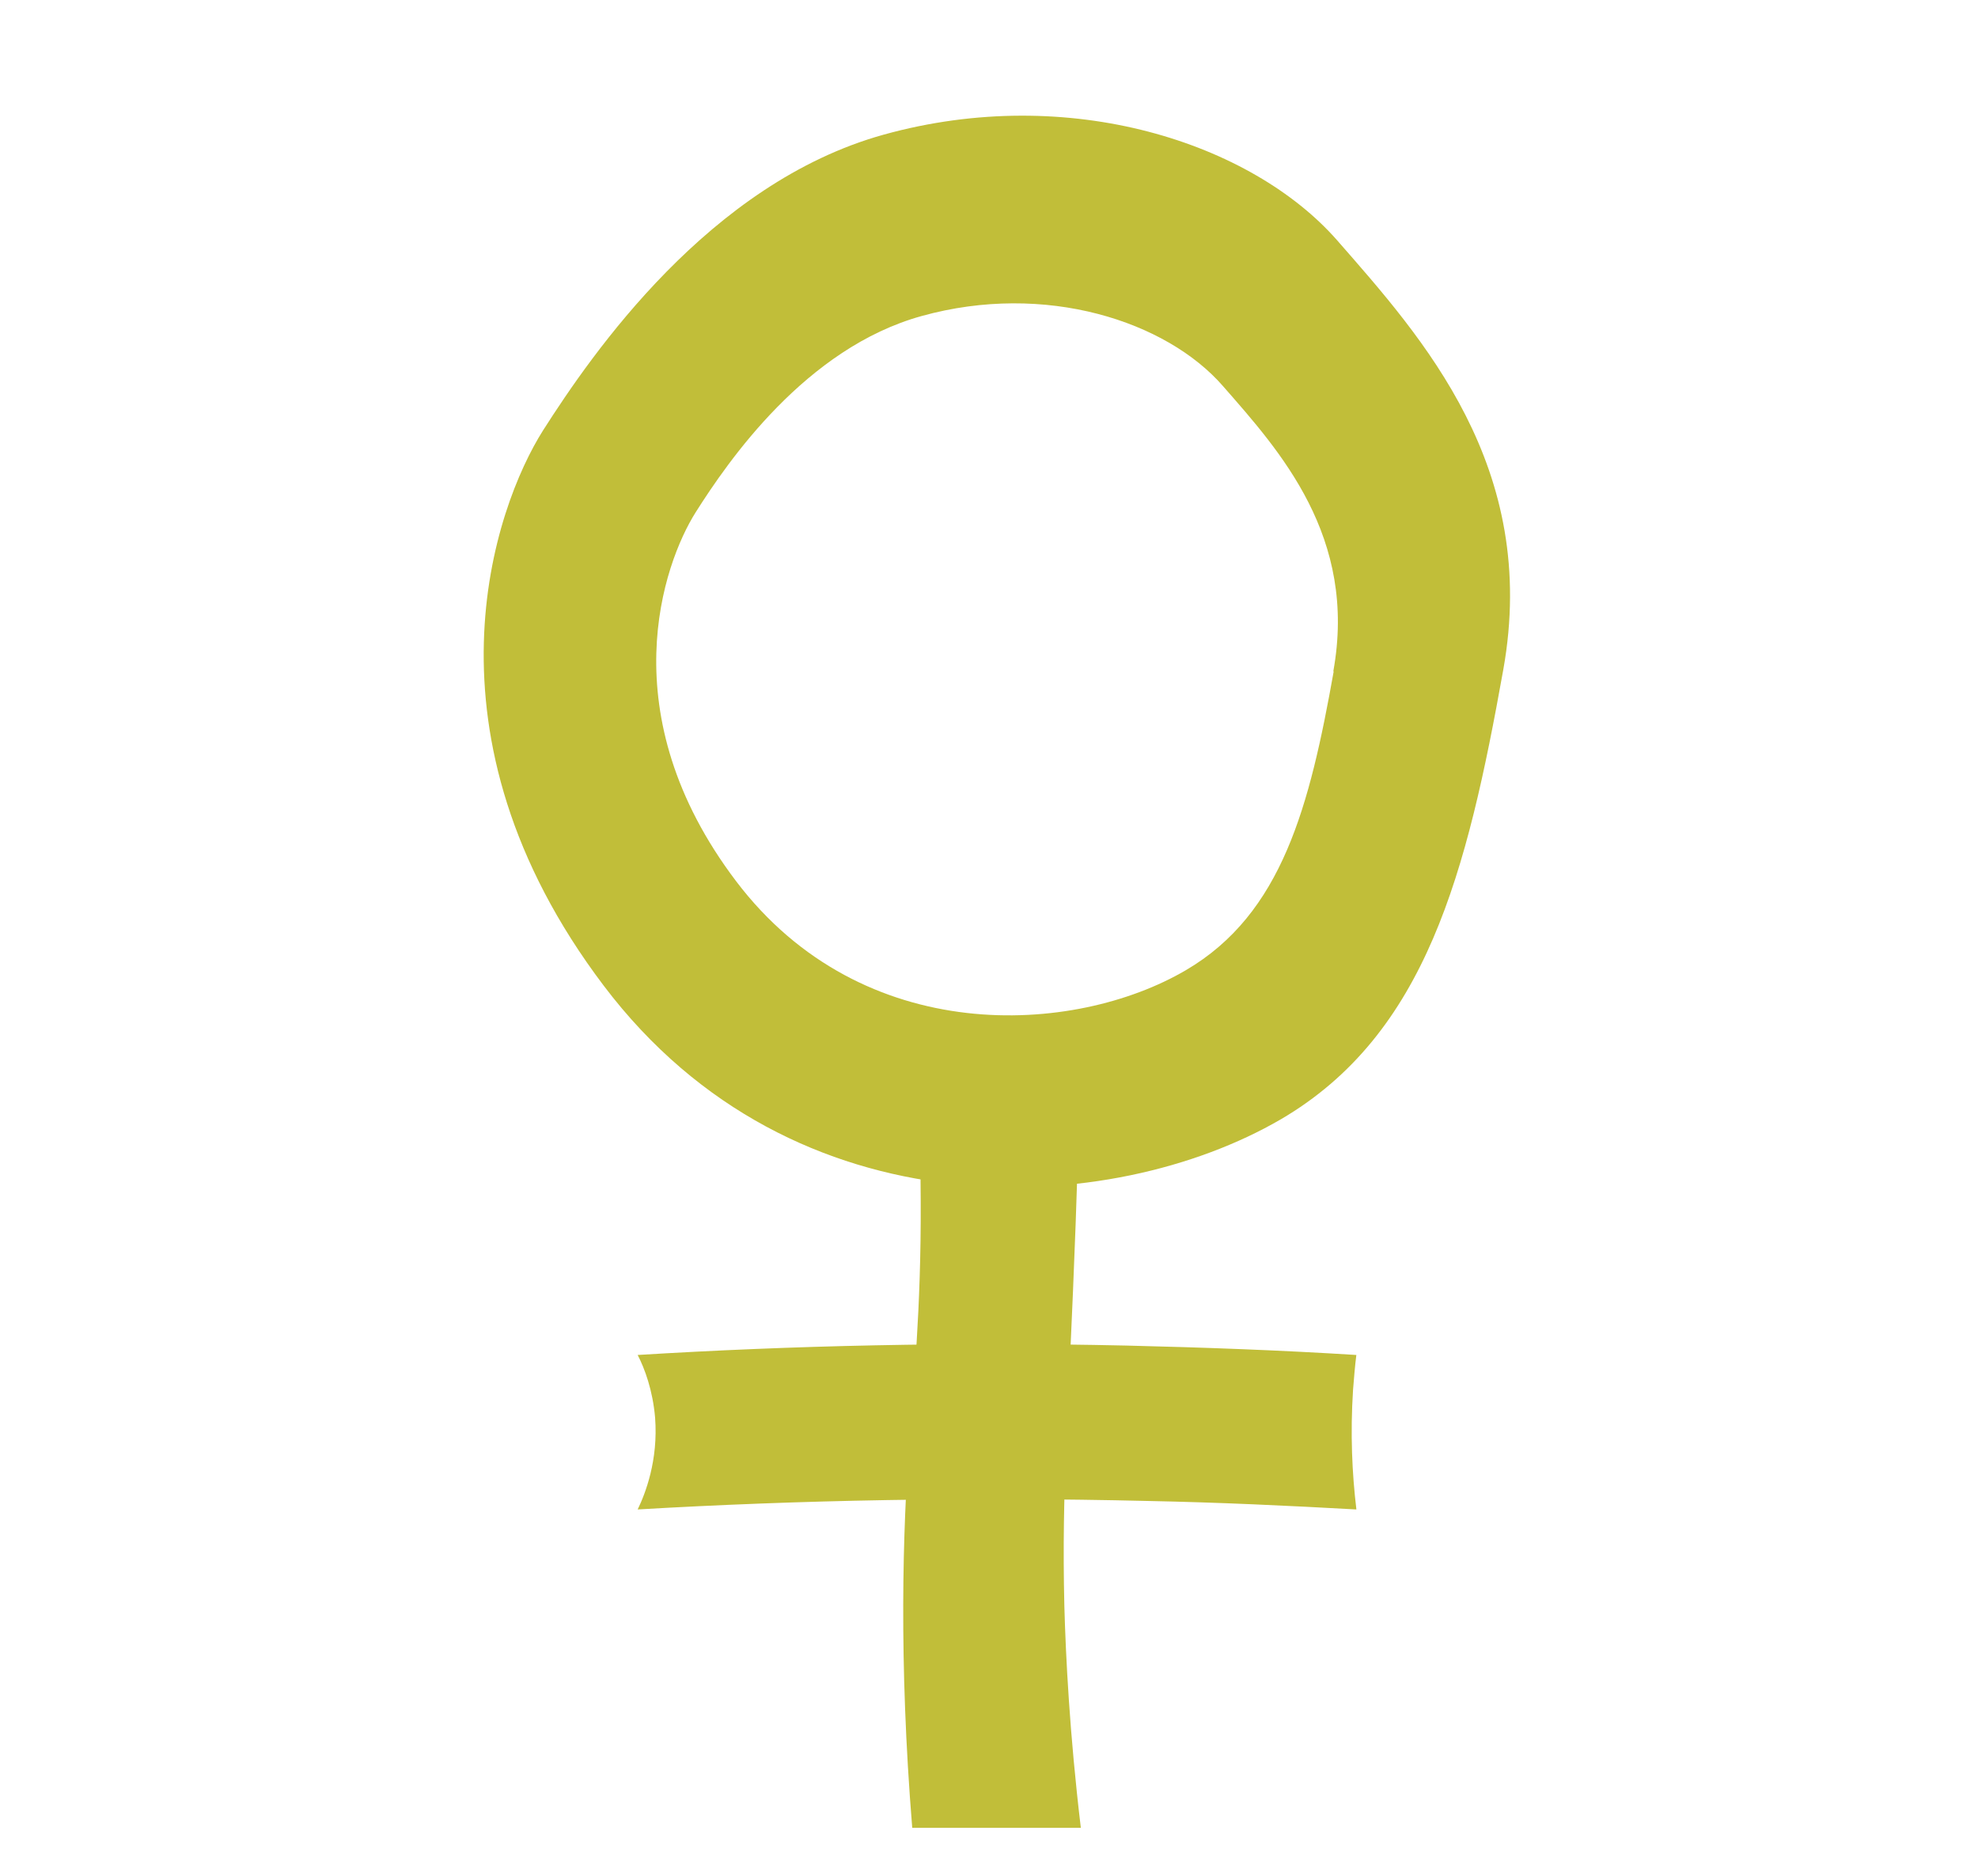
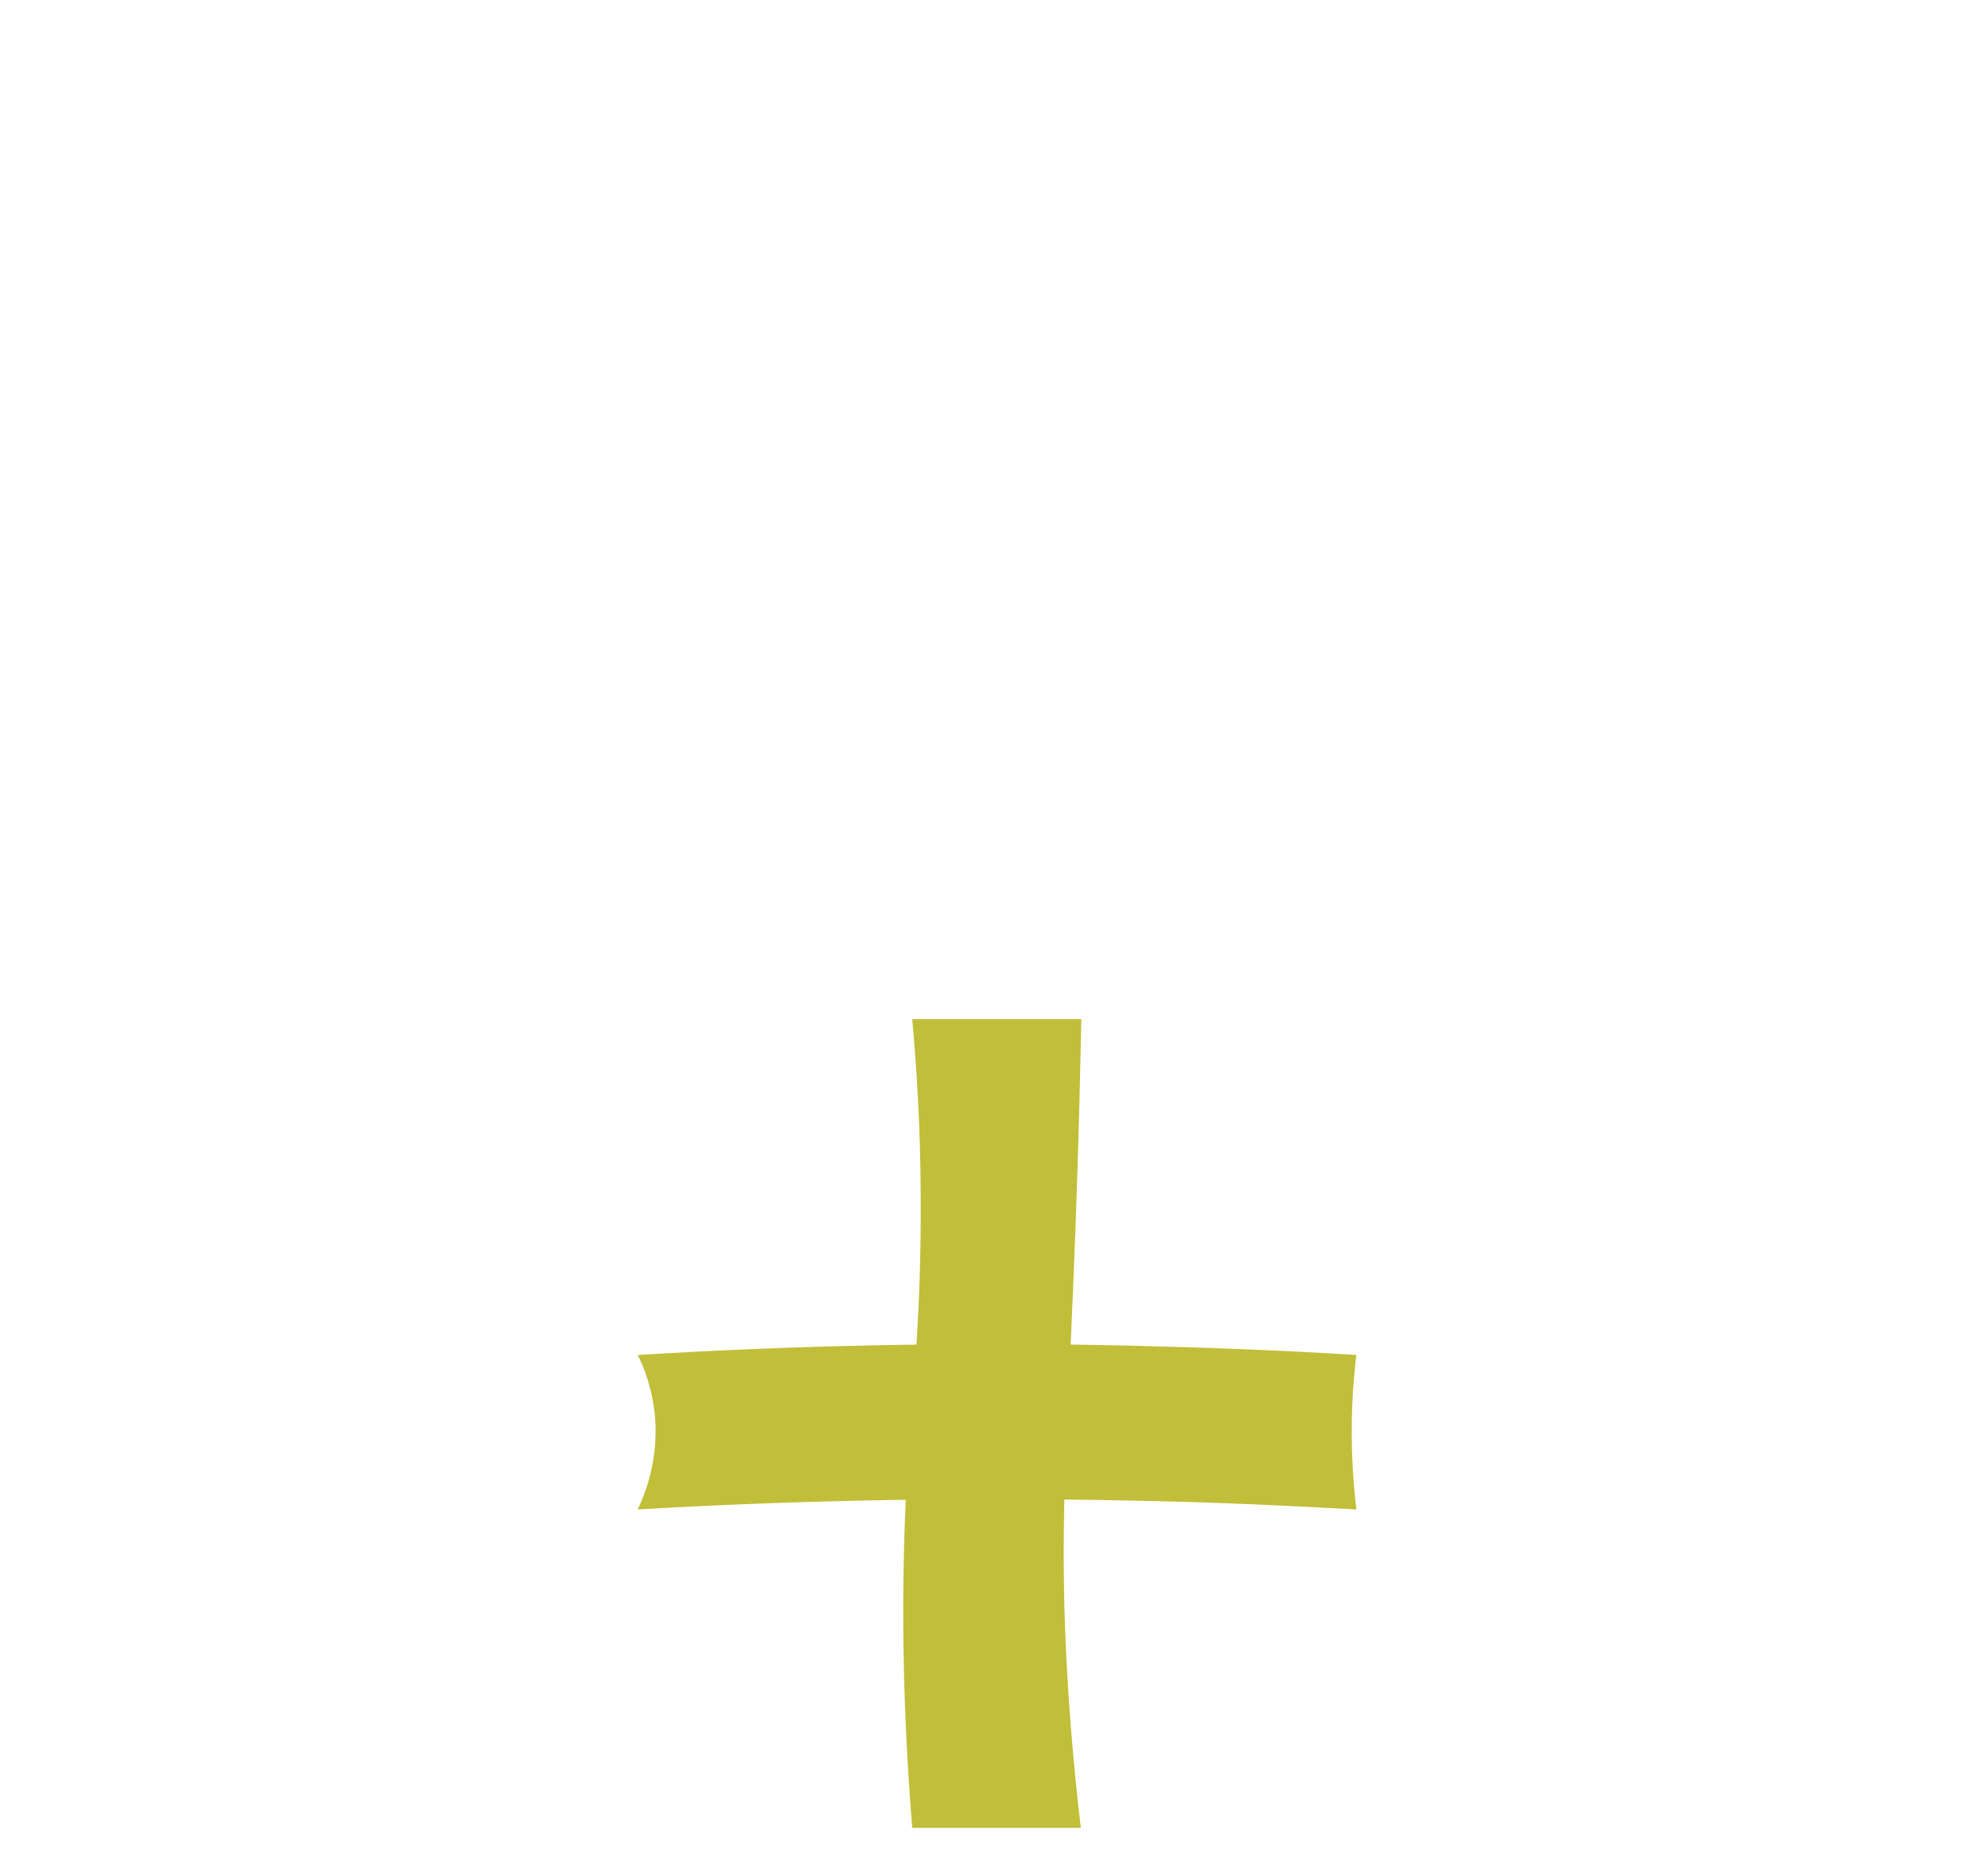
<svg xmlns="http://www.w3.org/2000/svg" version="1.1" viewBox="0 0 420 398.4">
  <defs>
    <style>
      .cls-1 {
        fill: #c1be39;
      }
    </style>
  </defs>
  <g>
    <g id="Ebene_1">
-       <path class="cls-1" d="M283.9,51c-18.1-20.6-56.7-33.4-96.3-22.4-37,10.3-61.9,46.5-72.3,62.8-10.3,16.3-27.5,64.5,12.9,117.9s107.9,49.2,143.7,28.4c31-18.1,39.6-52.5,47.3-95.5,7.7-43-17.2-70.5-35.3-91.2ZM283.2,142.5c-5.1,28.6-10.9,51.5-31.4,63.5-23.7,13.9-68.6,16.6-95.5-18.9-26.9-35.5-15.4-67.5-8.6-78.3,6.9-10.9,23.4-34.9,48-41.7,26.3-7.3,52,1.1,64,14.9,12,13.7,28.6,32,23.4,60.6Z" />
      <path class="cls-1" d="M229.6,388.1h-35.9c-2.9-35.6-2-63.3-.6-82.4.8-11.2,2.5-27.3,2.4-50.6,0-16.3-1-29.7-1.8-38.7h35.9c-.2,9.3-.5,24.5-1.2,43.4-1.5,41-3,55.6-2.4,81.2.3,10.7,1.1,27,3.5,47.1Z" />
      <path class="cls-1" d="M288,320.5c-14.4-.8-29.1-1.5-44.2-1.8-38-.9-74.2-.2-108.4,1.8,1.6-3.3,4.4-10.4,3.7-19.5-.5-5.8-2.2-10.4-3.7-13.3,32.6-2,67.2-2.8,103.7-2,16.7.4,33,1,48.9,2-.3,2.4-.5,4.9-.7,7.4-.6,9.3-.2,17.8.7,25.3Z" />
      <path class="cls-1" d="M276.7,354" />
    </g>
  </g>
</svg>